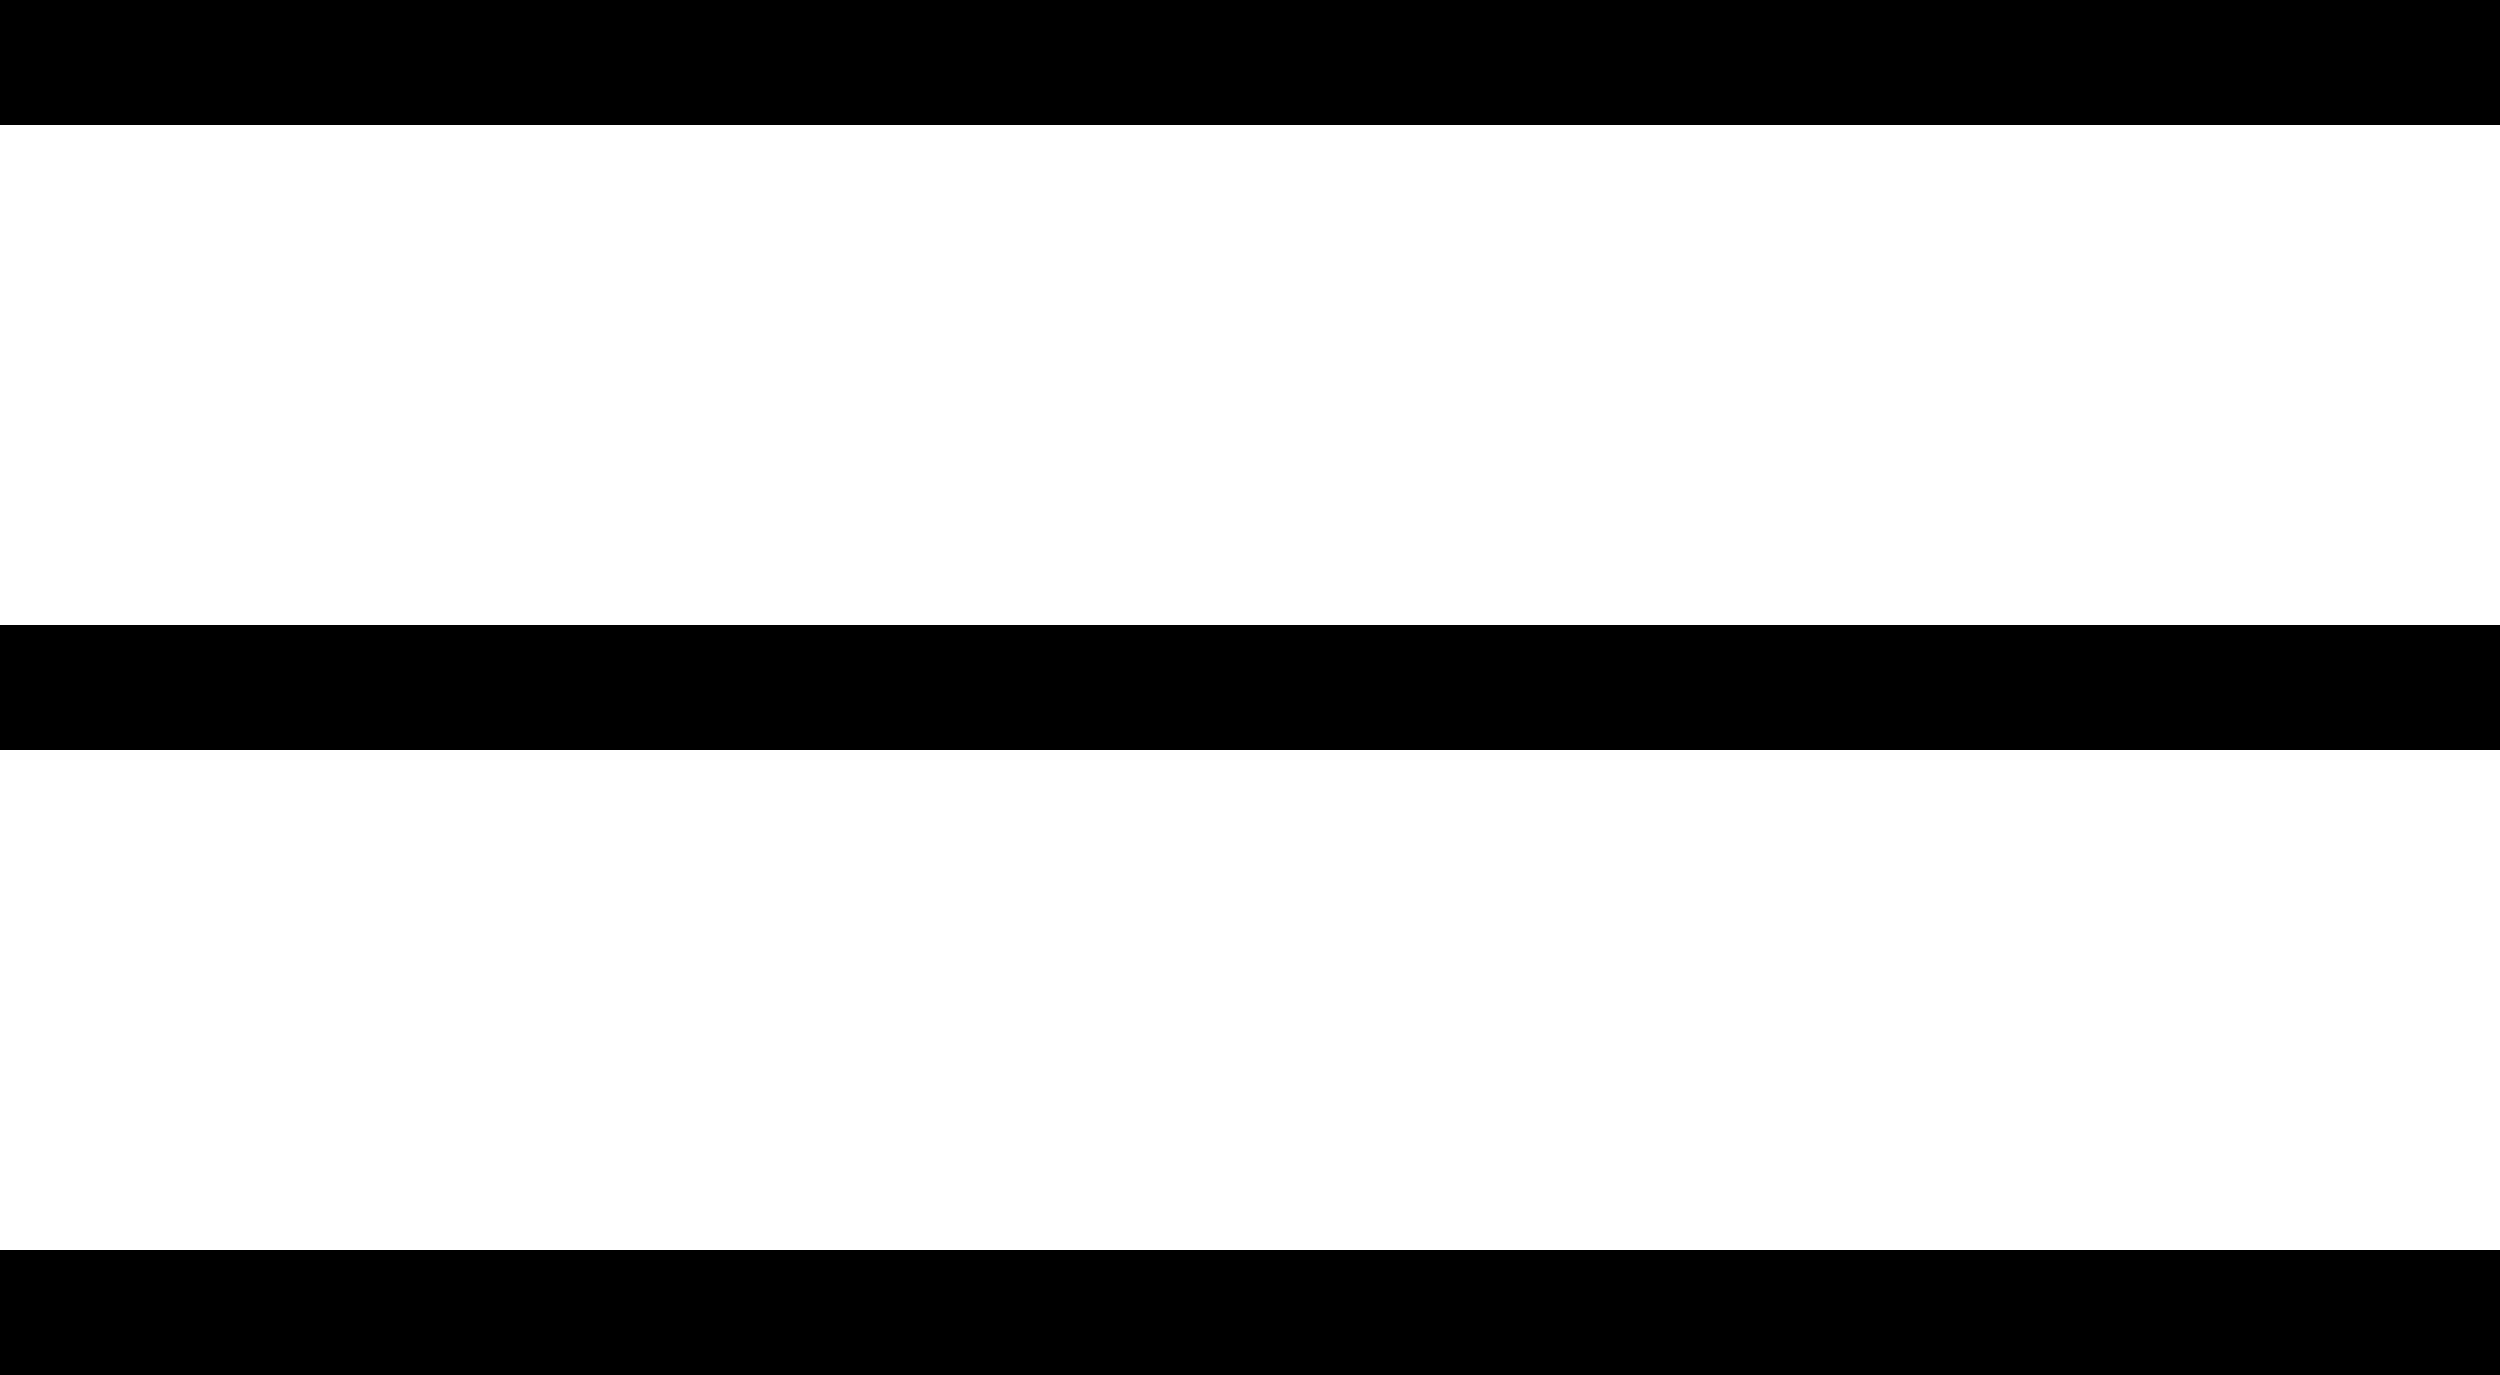
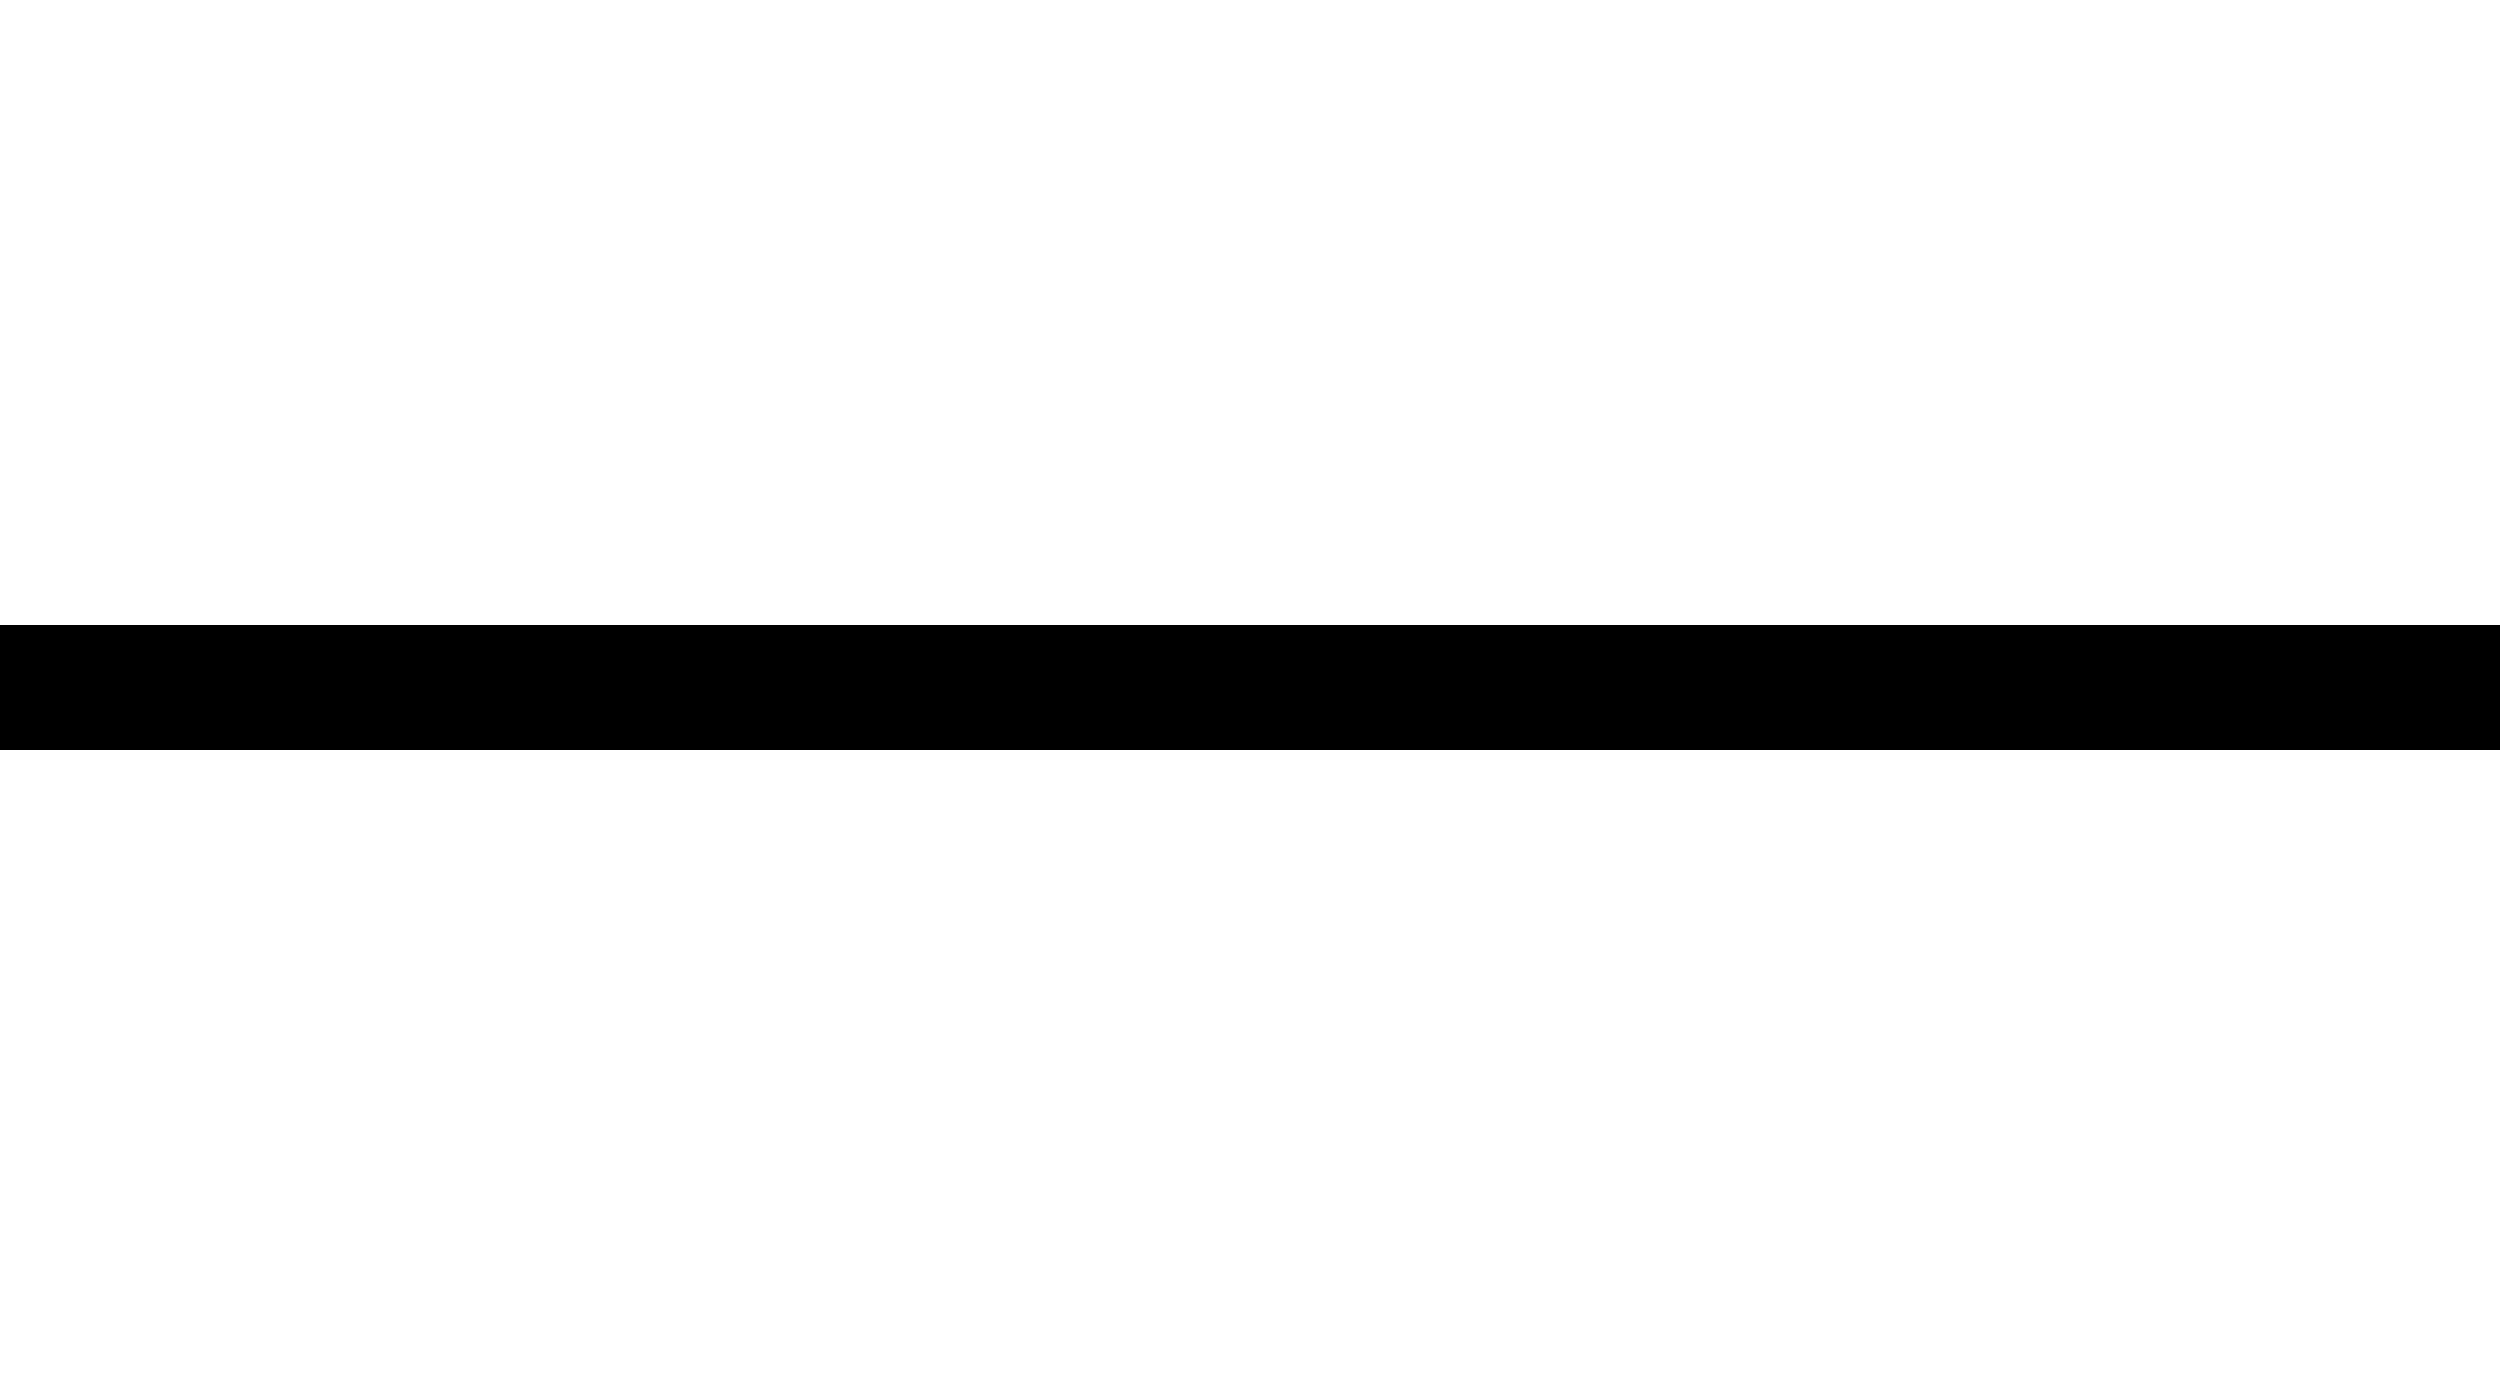
<svg xmlns="http://www.w3.org/2000/svg" width="40" height="22" viewBox="0 0 40 22" fill="none">
-   <line y1="1" x2="40" y2="1" stroke="black" stroke-width="2" />
  <line y1="11" x2="40" y2="11" stroke="black" stroke-width="2" />
-   <line y1="21" x2="40" y2="21" stroke="black" stroke-width="2" />
</svg>